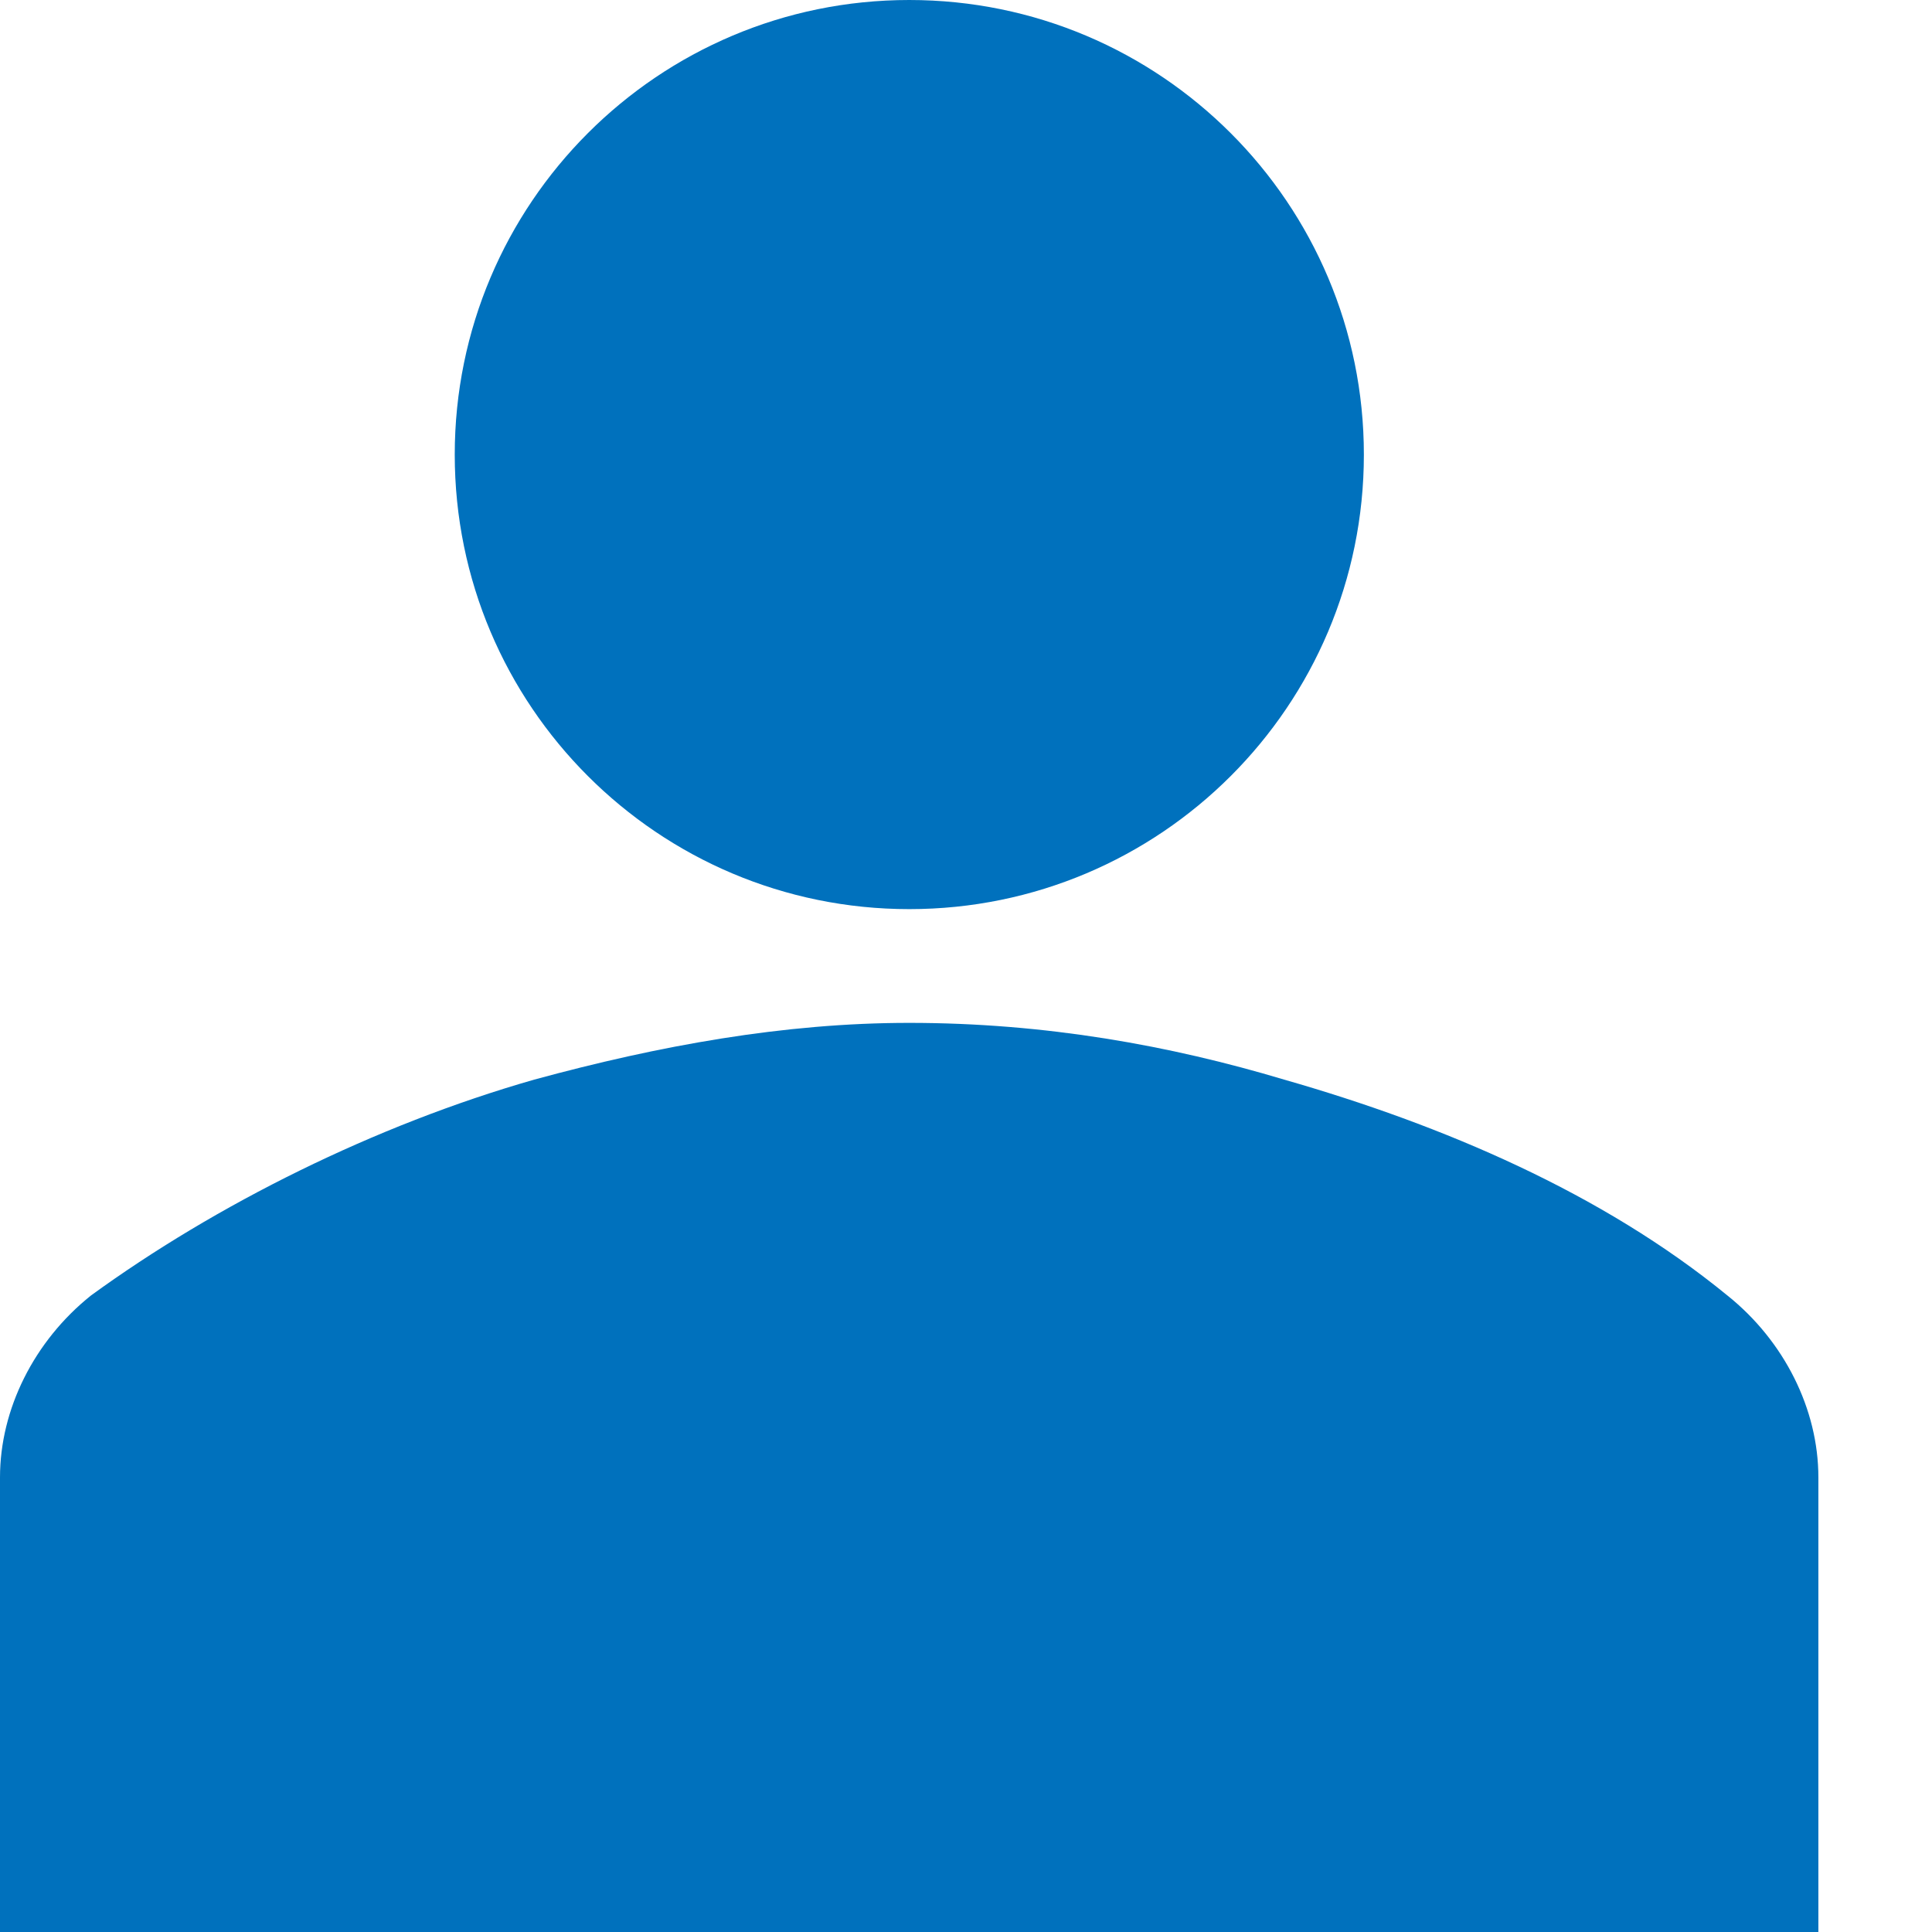
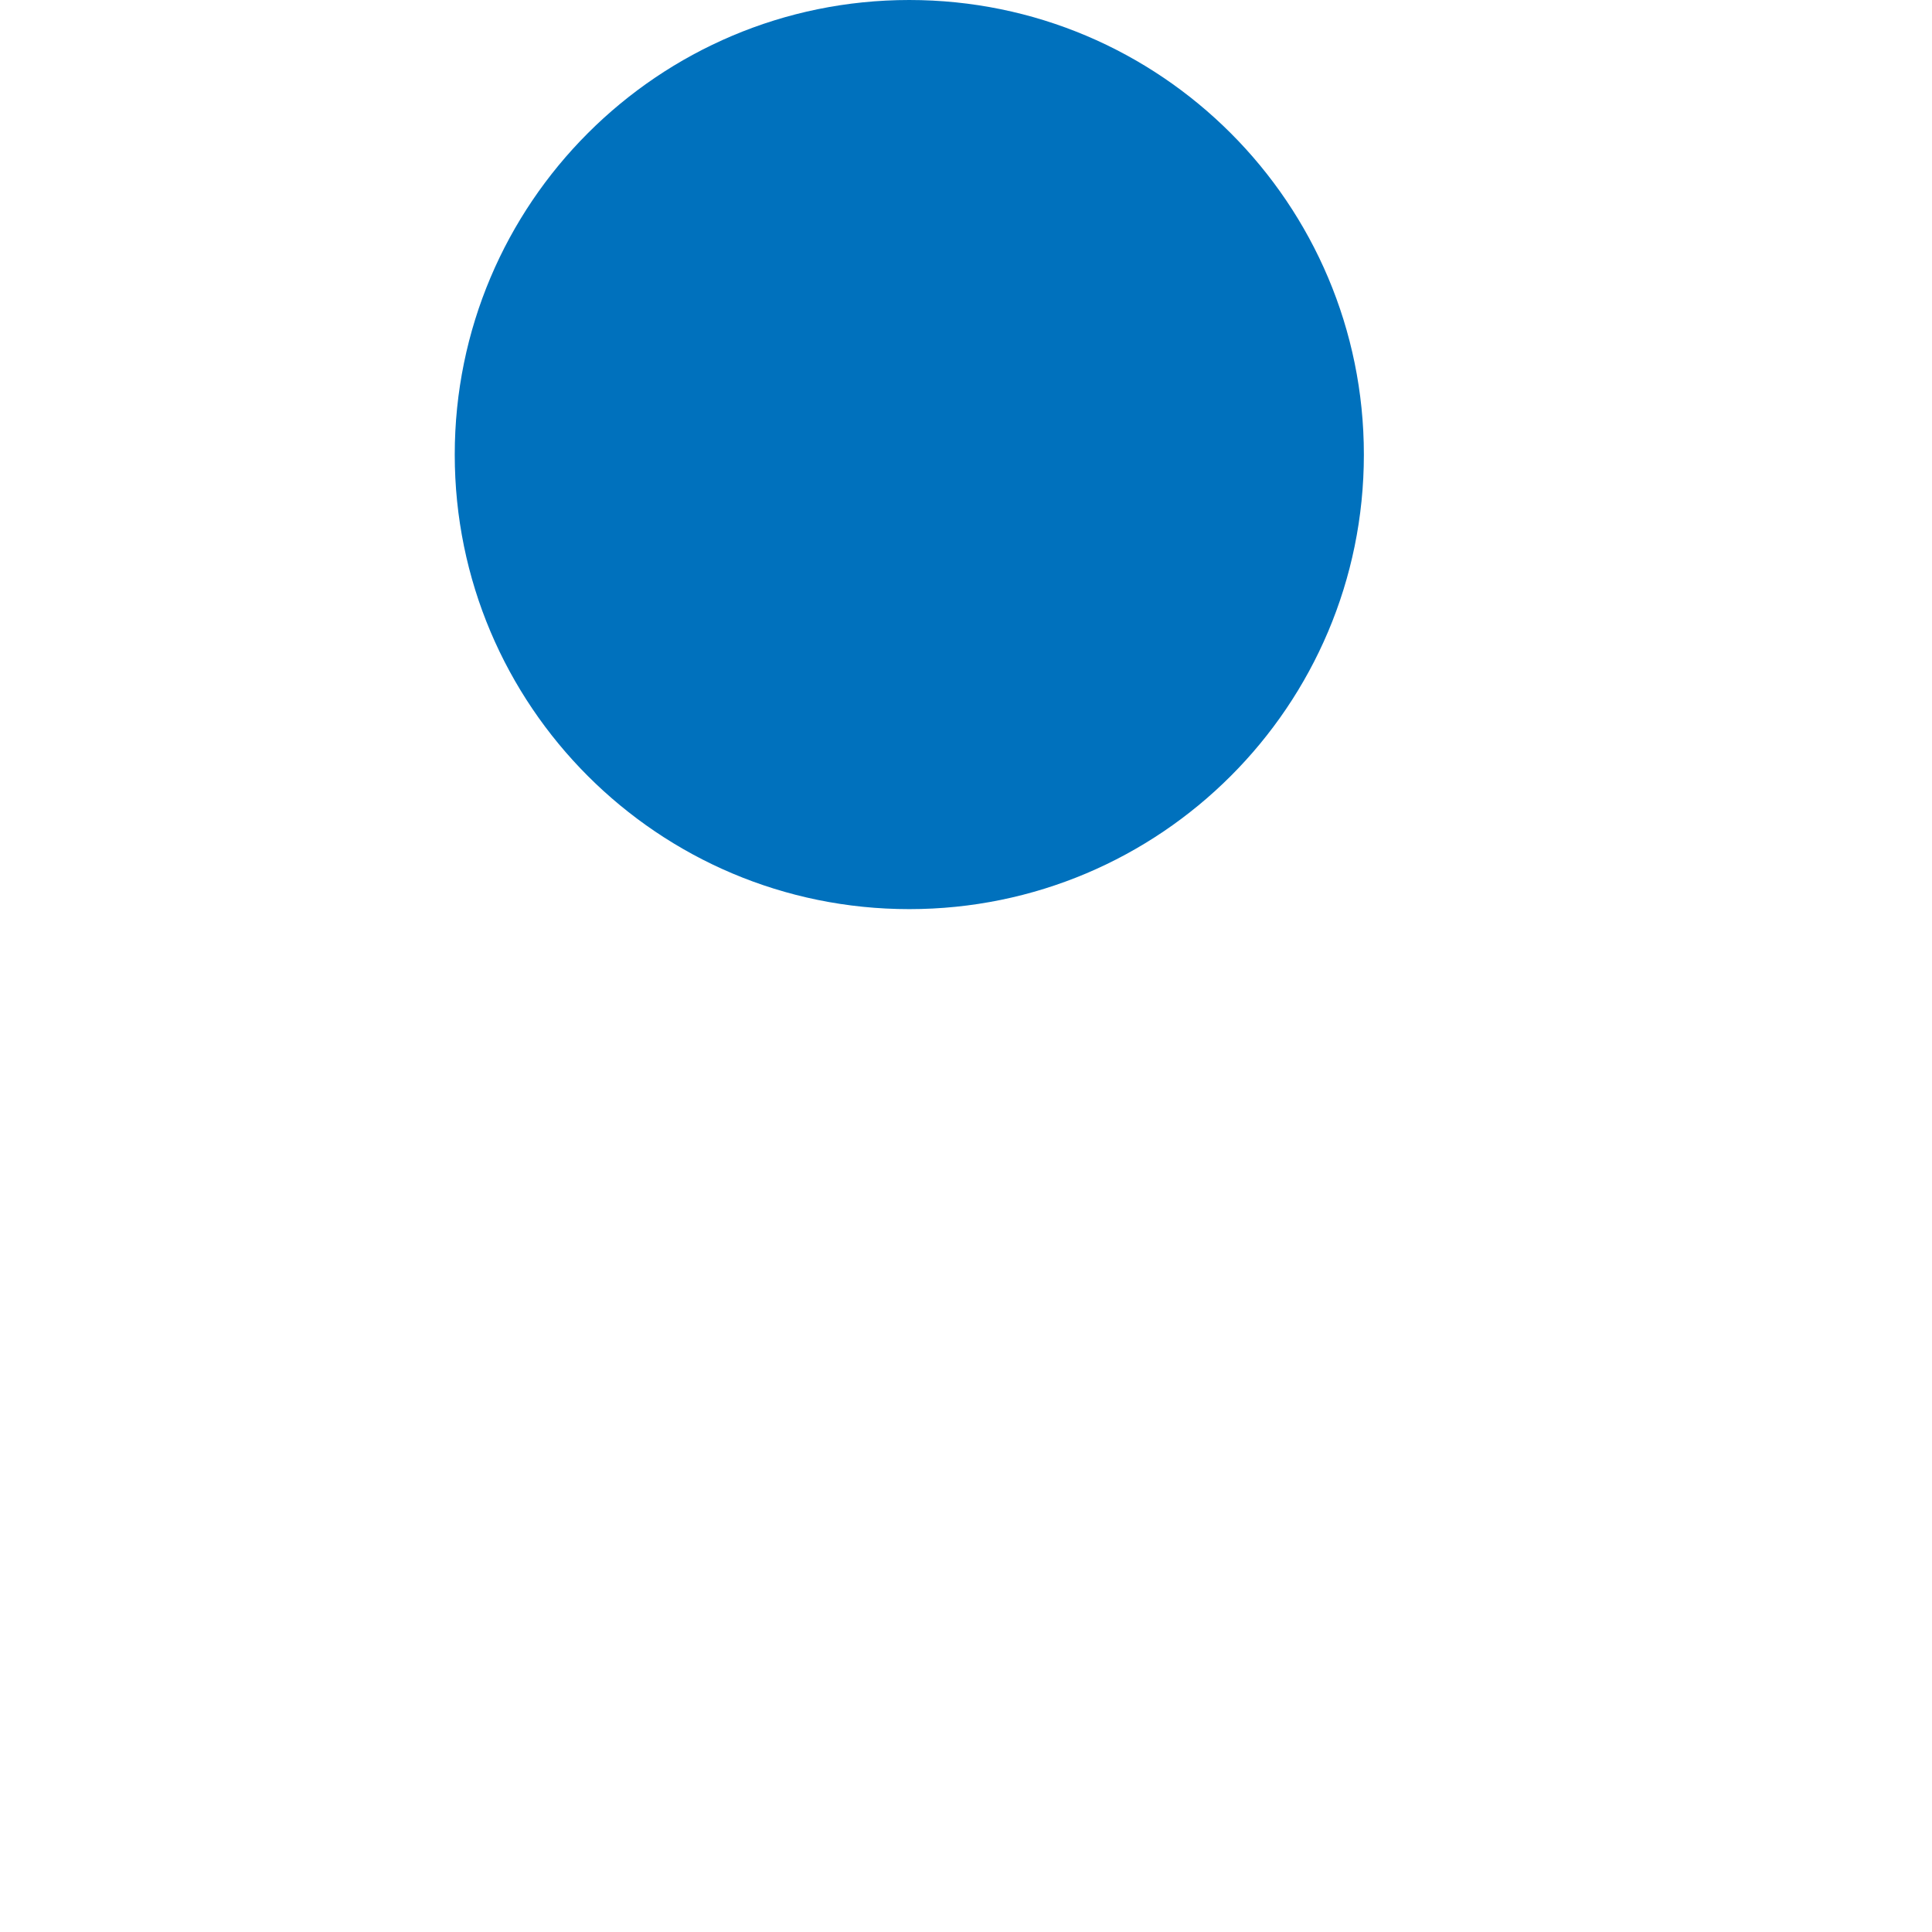
<svg xmlns="http://www.w3.org/2000/svg" width="16" height="16" viewBox="0 0 16 16" fill="none">
  <path d="M7.53 7.529C9.61 7.529 11.295 5.844 11.295 3.765C11.295 1.686 9.61 0 7.53 0C5.451 0 3.766 1.686 3.766 3.765C3.766 5.844 5.451 7.529 7.53 7.529Z" fill="#0071BD" />
-   <path d="M15.059 16V12.235C15.059 11.671 14.777 11.106 14.306 10.729C13.271 9.882 11.953 9.318 10.635 8.941C9.694 8.659 8.659 8.471 7.529 8.471C6.494 8.471 5.459 8.659 4.424 8.941C3.106 9.318 1.788 9.976 0.753 10.729C0.282 11.106 0 11.671 0 12.235V16H15.059Z" fill="#0071BD" />
</svg>